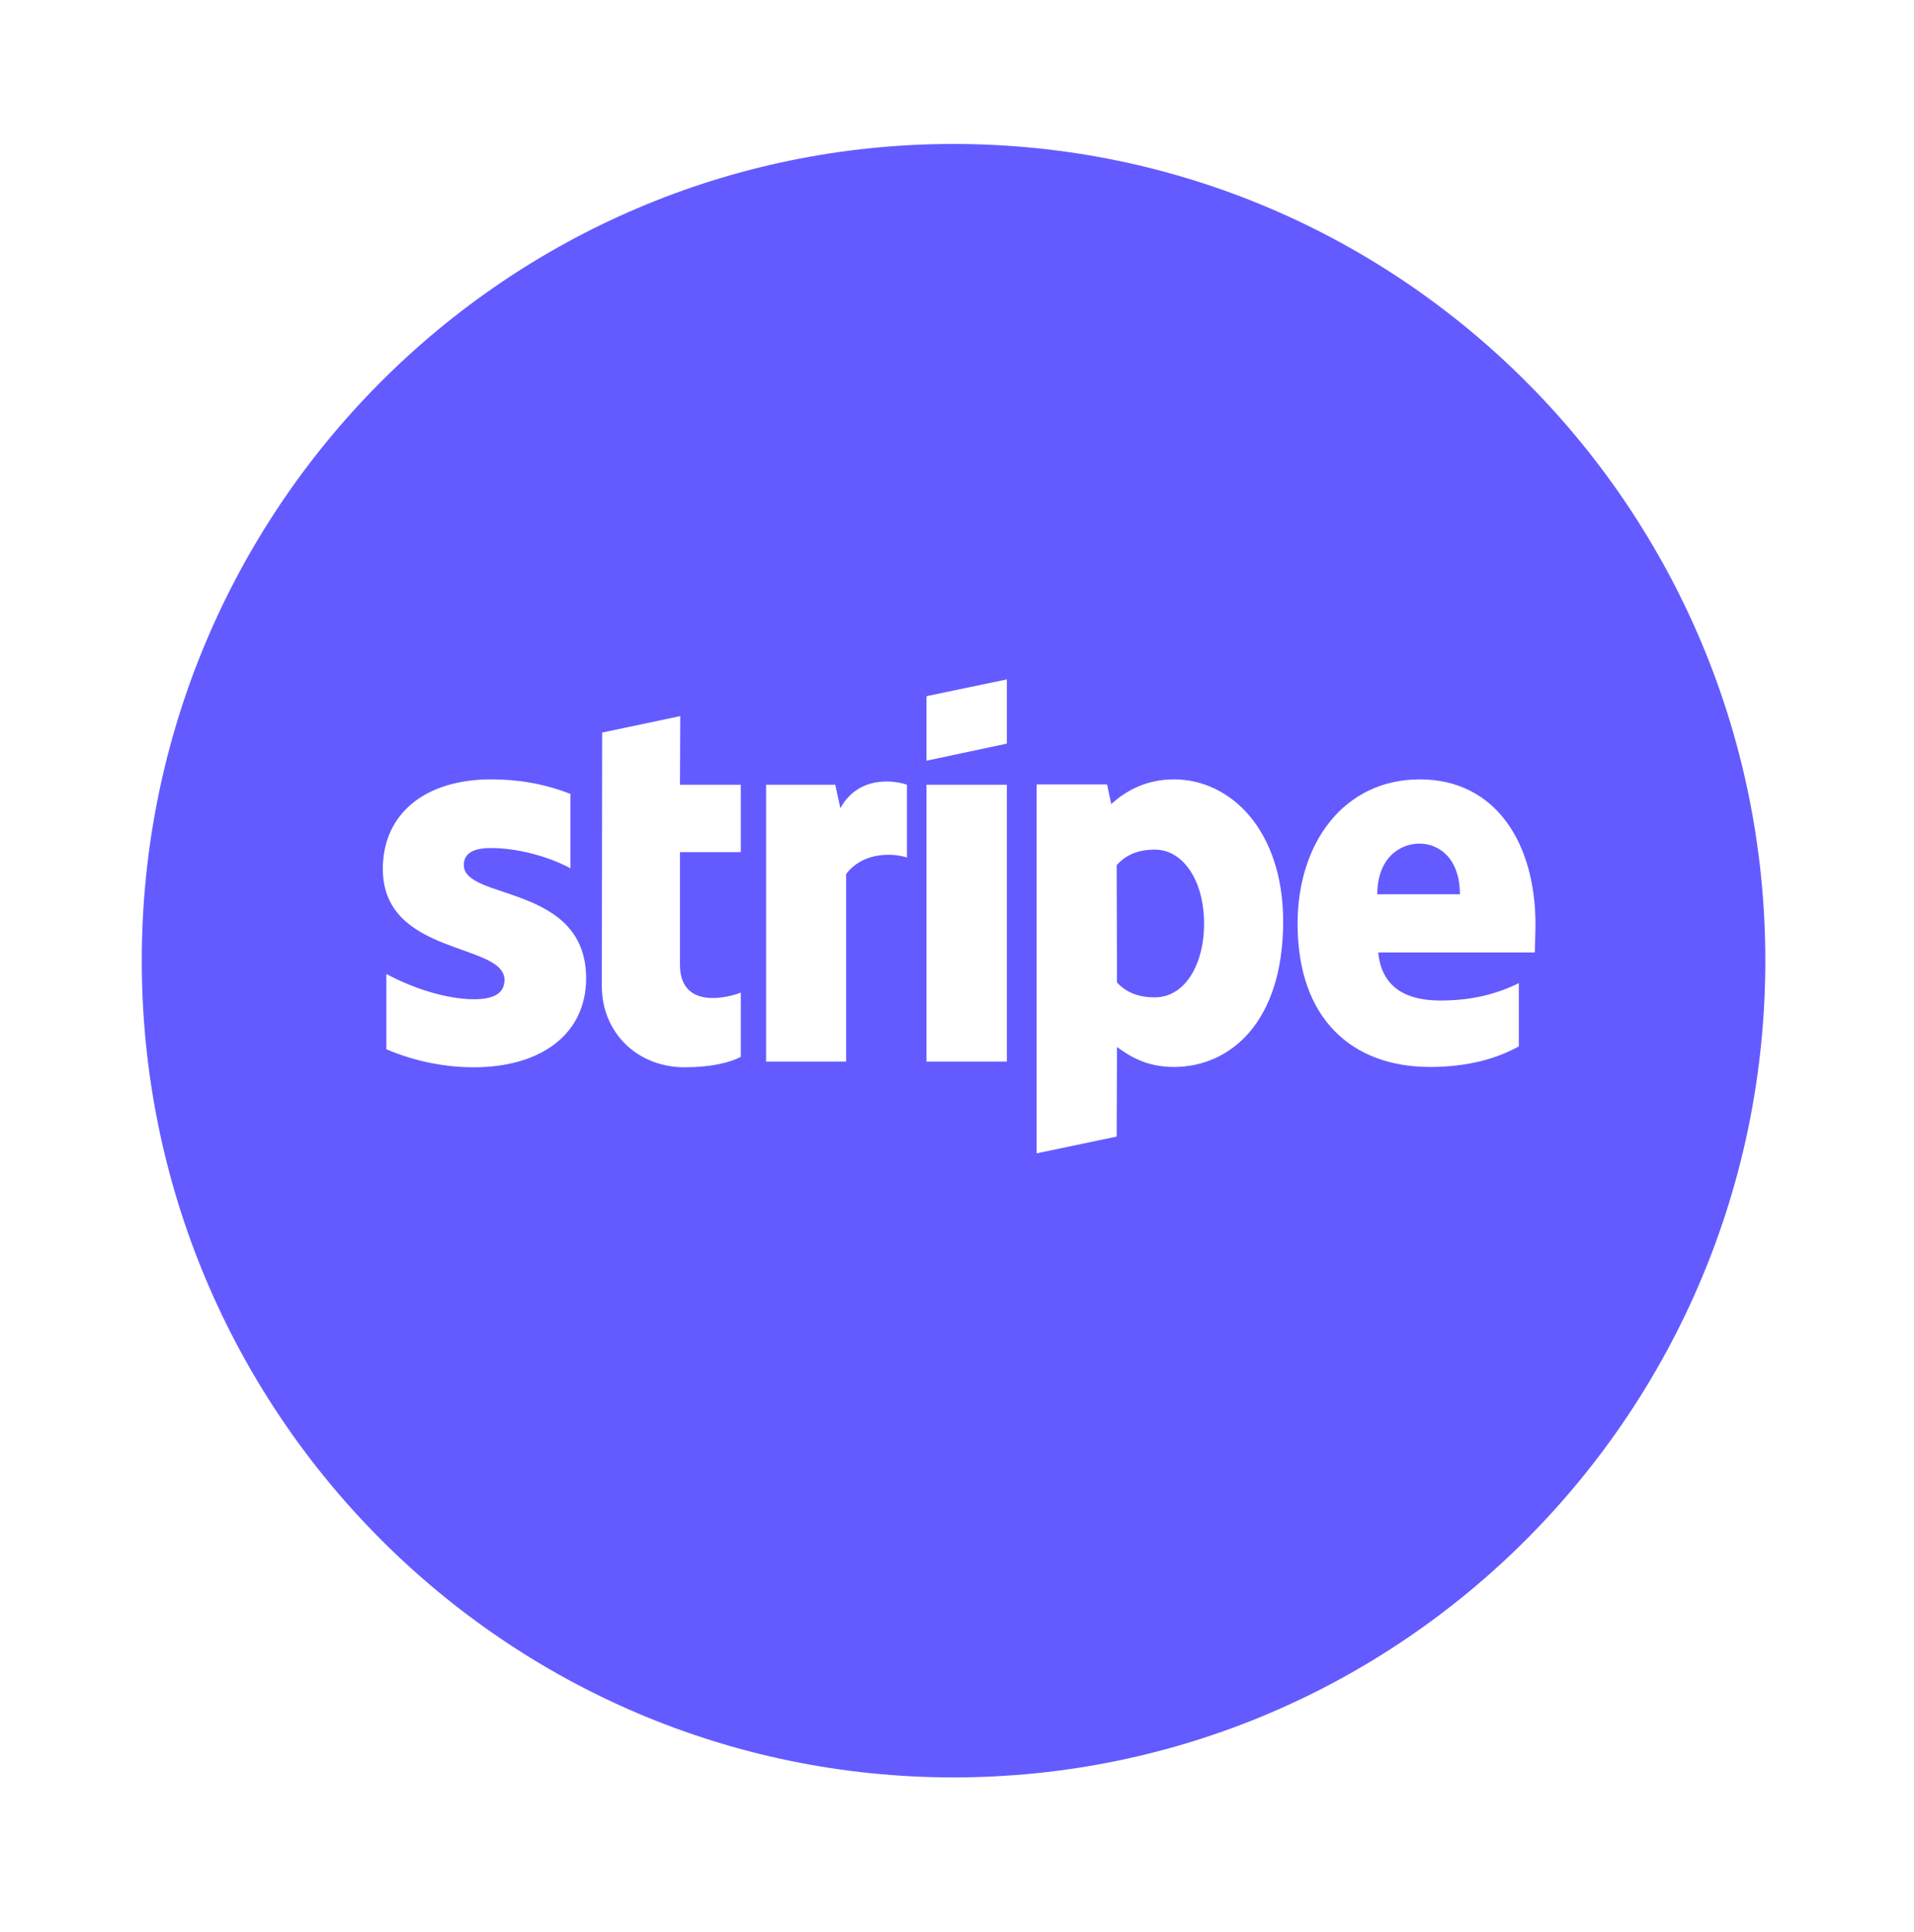
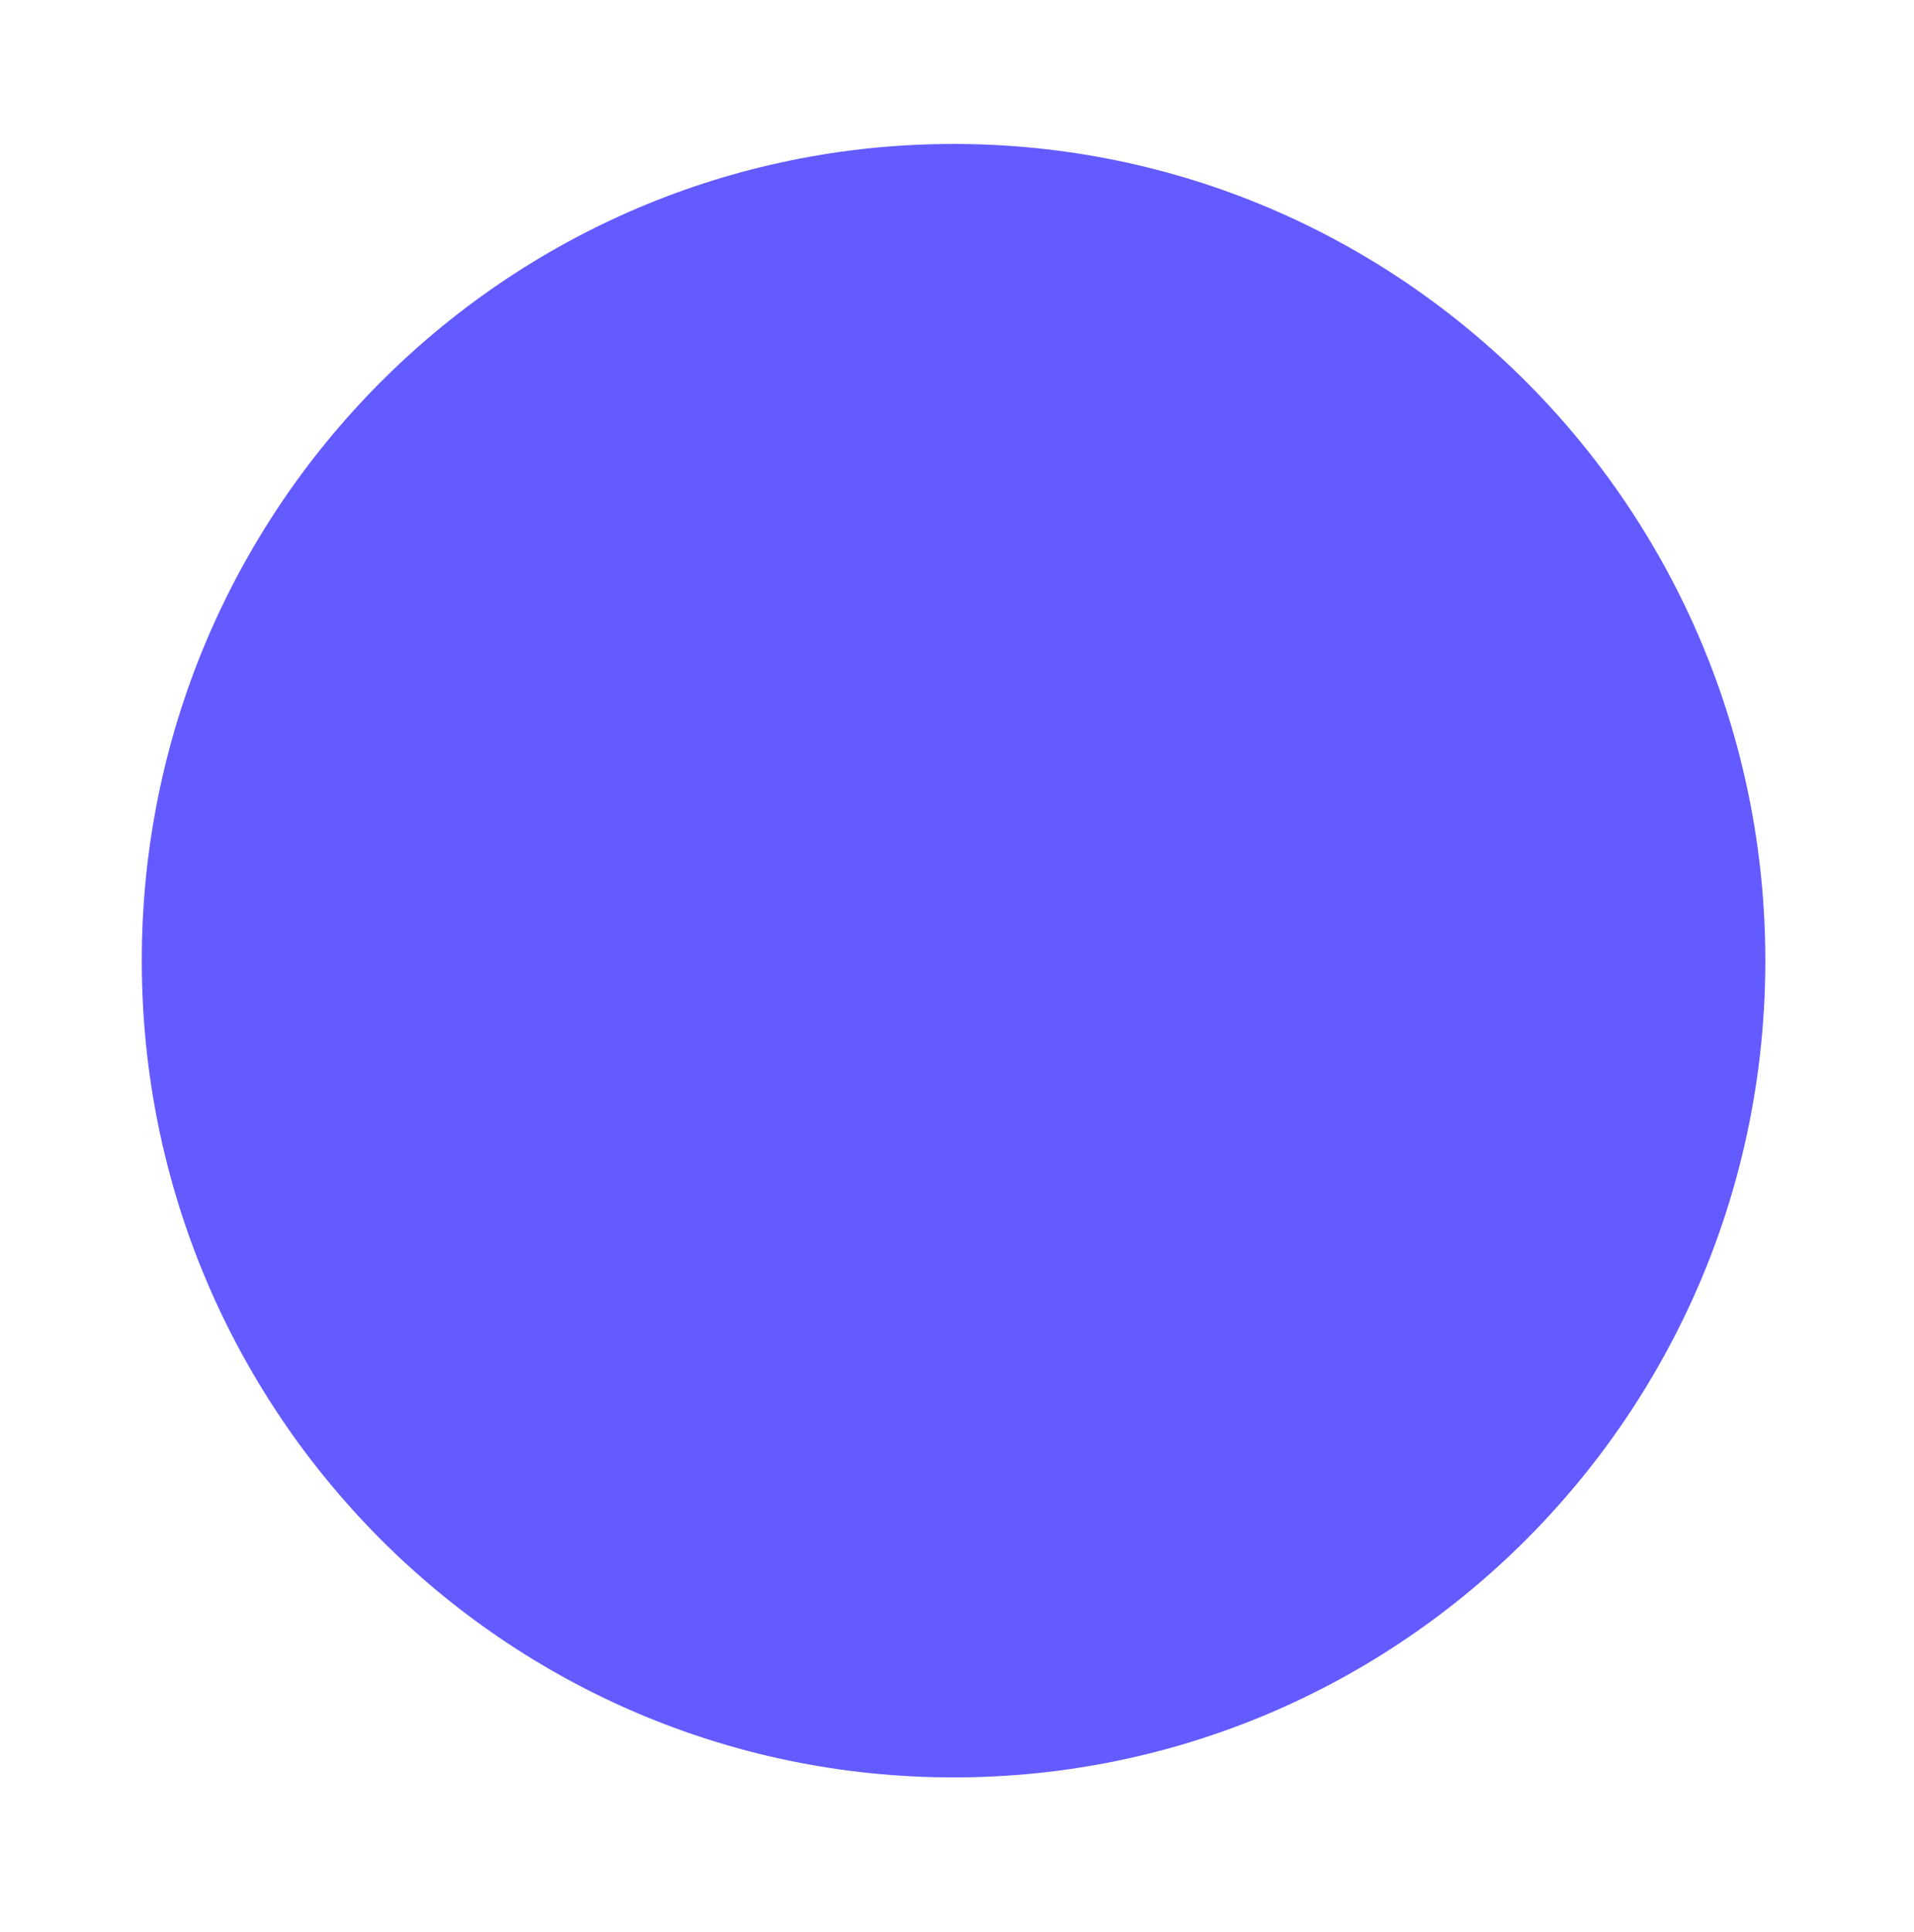
<svg xmlns="http://www.w3.org/2000/svg" width="108" height="109" viewBox="0 0 108 109" fill="none">
  <g filter="url(#filter0_d_14487_20479)">
    <path d="M53.806 97.15C79.103 97.15 99.611 76.522 99.611 51.075C99.611 25.628 79.103 5 53.806 5C28.508 5 8 25.628 8 51.075C8 76.522 28.508 97.15 53.806 97.15Z" fill="#635BFF" />
  </g>
-   <path fill-rule="evenodd" clip-rule="evenodd" d="M86.641 52.143C86.641 47.574 84.401 43.968 80.119 43.968C75.819 43.968 73.218 47.574 73.218 52.108C73.218 57.48 76.289 60.193 80.697 60.193C82.847 60.193 84.473 59.711 85.702 59.033V55.463C84.473 56.07 83.064 56.445 81.275 56.445C79.523 56.445 77.969 55.838 77.77 53.732H86.605C86.605 53.5 86.641 52.572 86.641 52.143ZM77.716 50.448C77.716 48.431 78.963 47.592 80.101 47.592C81.203 47.592 82.377 48.431 82.377 50.448H77.716ZM66.244 43.968C64.474 43.968 63.335 44.79 62.703 45.361L62.468 44.254H58.493V65.066L63.01 64.12L63.028 59.069C63.679 59.533 64.636 60.193 66.226 60.193C69.46 60.193 72.405 57.623 72.405 51.965C72.387 46.789 69.406 43.968 66.244 43.968ZM65.16 56.266C64.094 56.266 63.462 55.892 63.028 55.428L63.01 48.806C63.48 48.288 64.13 47.931 65.16 47.931C66.804 47.931 67.942 49.752 67.942 52.09C67.942 54.481 66.822 56.266 65.16 56.266ZM52.279 42.915L56.813 41.952V38.328L52.279 39.274V42.915ZM52.279 44.272H56.813V59.89H52.279V44.272ZM47.419 45.593L47.13 44.272H43.227V59.89H47.744V49.305C48.81 47.931 50.616 48.181 51.176 48.377V44.272C50.598 44.058 48.485 43.665 47.419 45.593ZM38.385 40.399L33.977 41.327L33.959 55.624C33.959 58.265 35.965 60.211 38.638 60.211C40.12 60.211 41.204 59.943 41.8 59.622V55.999C41.222 56.231 38.367 57.052 38.367 54.41V48.074H41.8V44.272H38.367L38.385 40.399ZM26.172 48.806C26.172 48.109 26.75 47.842 27.708 47.842C29.081 47.842 30.816 48.252 32.189 48.984V44.79C30.689 44.201 29.208 43.968 27.708 43.968C24.041 43.968 21.602 45.861 21.602 49.02C21.602 53.946 28.467 53.161 28.467 55.285C28.467 56.106 27.744 56.373 26.733 56.373C25.233 56.373 23.318 55.767 21.8 54.946V59.194C23.48 59.907 25.179 60.211 26.733 60.211C30.49 60.211 33.074 58.373 33.074 55.178C33.056 49.859 26.172 50.805 26.172 48.806Z" fill="white" />
  <defs>
    <filter id="filter0_d_14487_20479" x="0.194" y="0.317" width="107.221" height="107.761" filterUnits="userSpaceOnUse" color-interpolation-filters="sRGB">
      <feFlood flood-opacity="0" result="BackgroundImageFix" />
      <feColorMatrix in="SourceAlpha" type="matrix" values="0 0 0 0 0 0 0 0 0 0 0 0 0 0 0 0 0 0 127 0" result="hardAlpha" />
      <feOffset dy="3.122" />
      <feGaussianBlur stdDeviation="3.903" />
      <feColorMatrix type="matrix" values="0 0 0 0 0 0 0 0 0 0 0 0 0 0 0 0 0 0 0.09 0" />
      <feBlend mode="normal" in2="BackgroundImageFix" result="effect1_dropShadow_14487_20479" />
      <feBlend mode="normal" in="SourceGraphic" in2="effect1_dropShadow_14487_20479" result="shape" />
    </filter>
  </defs>
</svg>